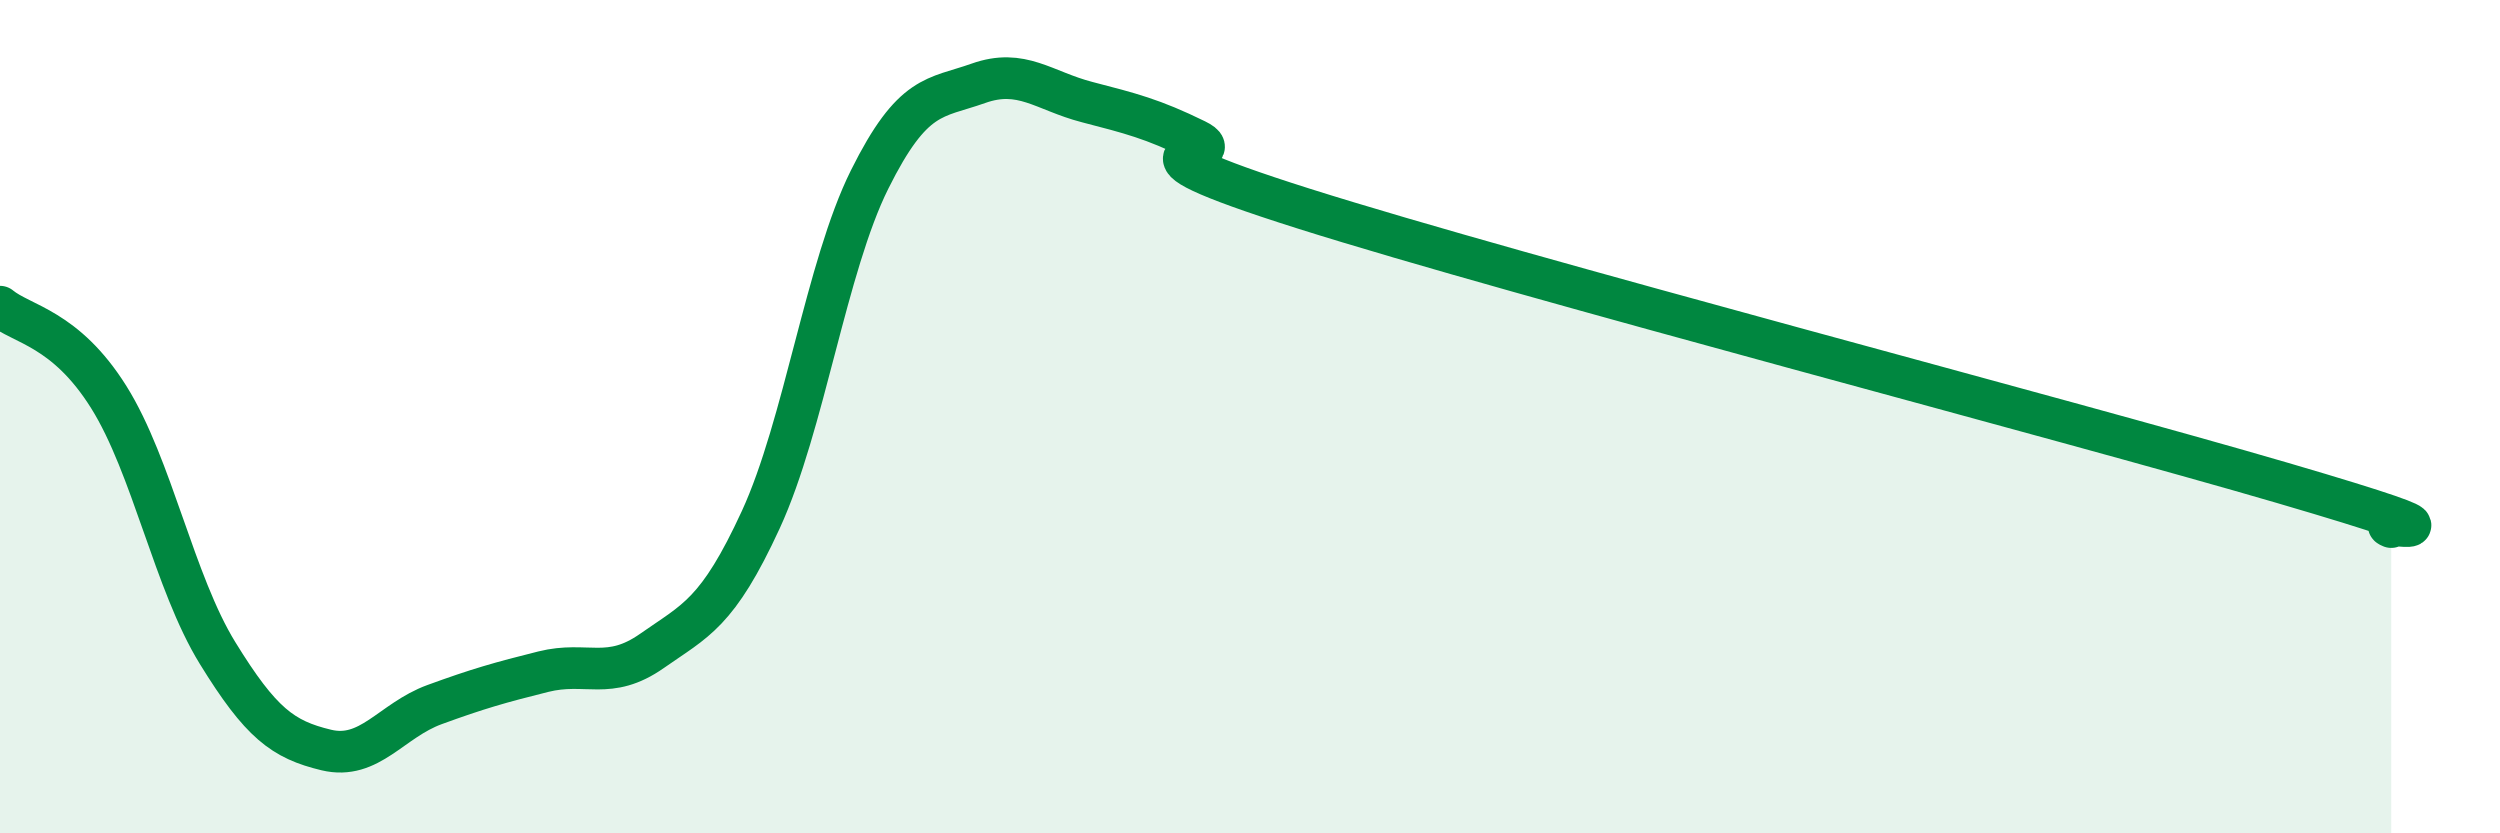
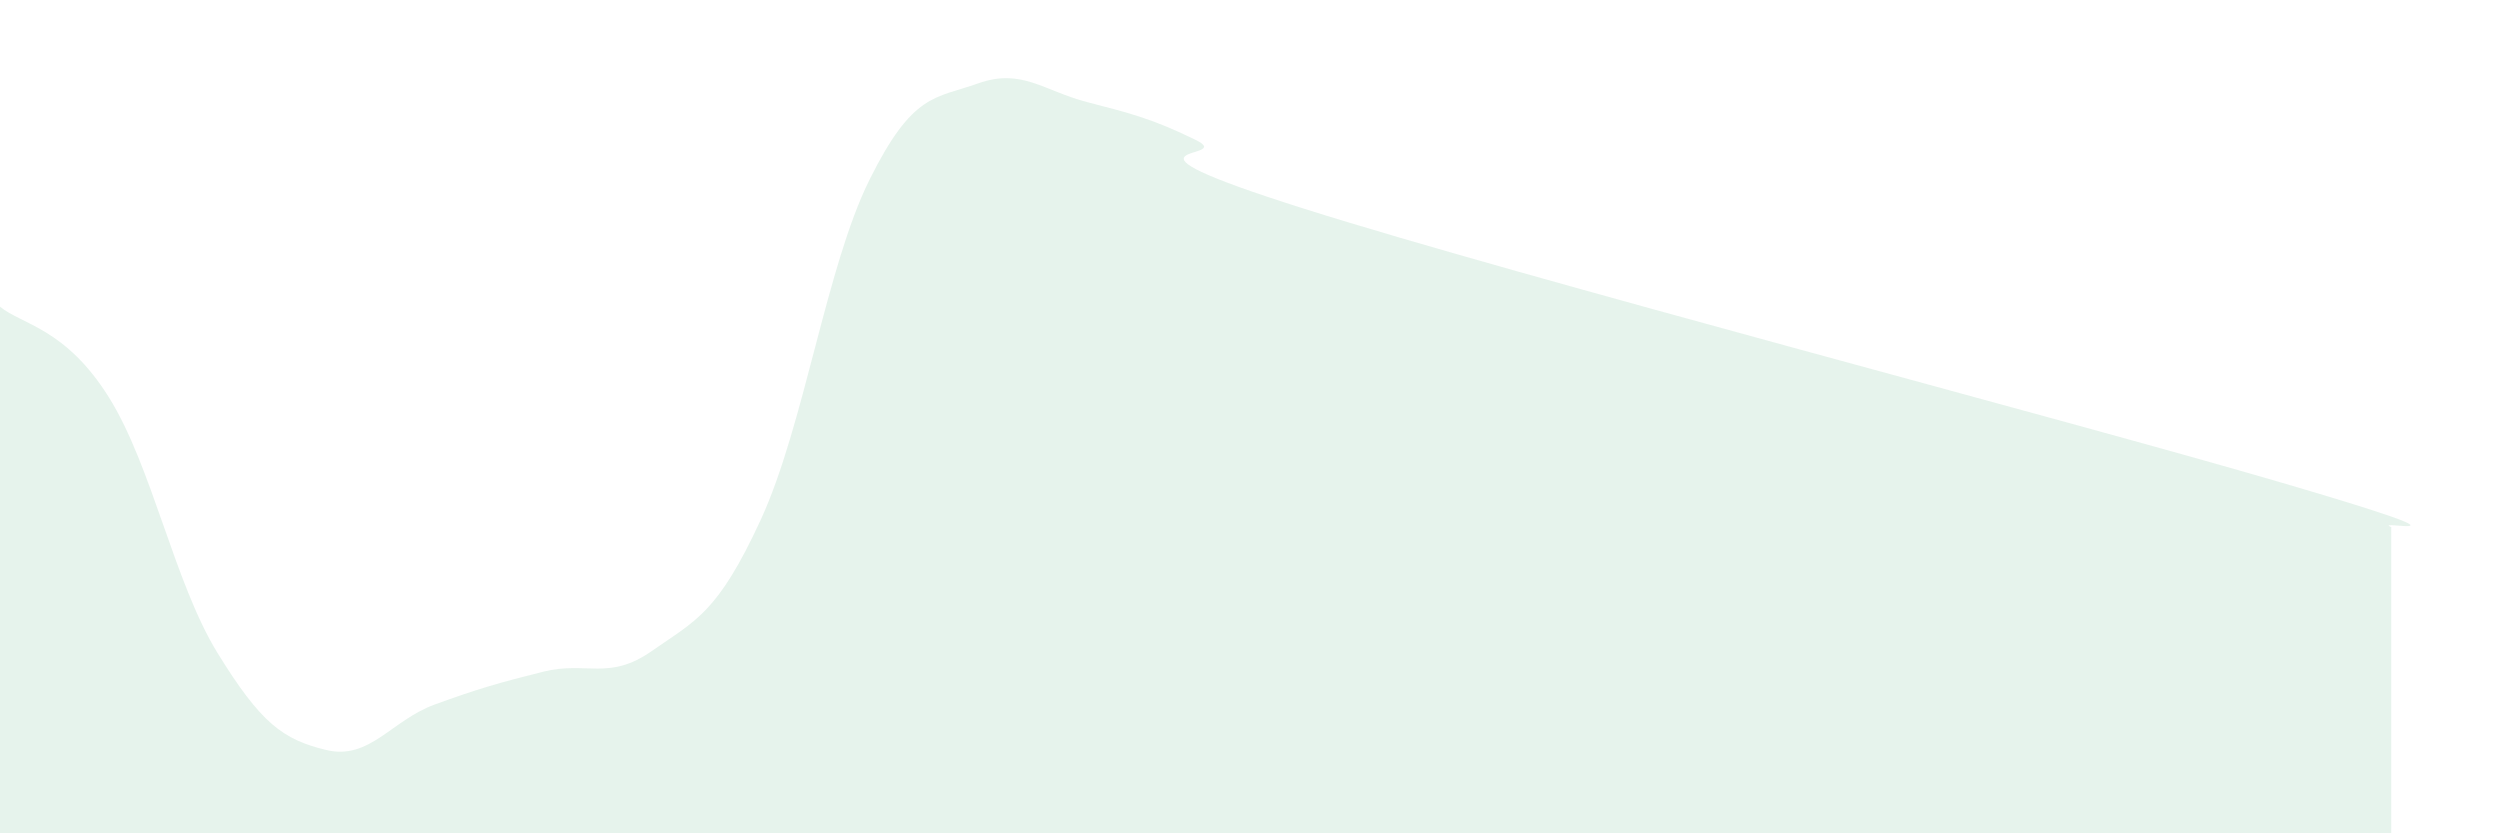
<svg xmlns="http://www.w3.org/2000/svg" width="60" height="20" viewBox="0 0 60 20">
  <path d="M 0,7.36 C 0.52,7.79 1.57,7.87 2.61,9.53 C 3.65,11.19 4.18,13.98 5.22,15.67 C 6.26,17.36 6.79,17.75 7.83,18 C 8.87,18.25 9.39,17.29 10.43,16.91 C 11.47,16.53 12,16.38 13.04,16.12 C 14.08,15.86 14.61,16.35 15.65,15.62 C 16.69,14.89 17.22,14.73 18.26,12.47 C 19.3,10.21 19.83,6.4 20.87,4.31 C 21.91,2.22 22.44,2.37 23.48,2 C 24.52,1.63 25.05,2.18 26.09,2.45 C 27.13,2.72 27.66,2.85 28.7,3.36 C 29.74,3.87 26.08,3.36 31.3,5.01 C 36.52,6.66 49.56,10.06 54.78,11.59 C 60,13.12 56.87,12.44 57.39,12.65L57.39 20L0 20Z" fill="#008740" opacity="0.1" stroke-linecap="round" stroke-linejoin="round" />
-   <path d="M 0,7.36 C 0.52,7.79 1.57,7.87 2.61,9.53 C 3.65,11.19 4.18,13.98 5.22,15.67 C 6.26,17.36 6.79,17.75 7.83,18 C 8.87,18.25 9.39,17.29 10.43,16.91 C 11.47,16.53 12,16.38 13.04,16.12 C 14.08,15.86 14.61,16.35 15.65,15.62 C 16.69,14.89 17.22,14.73 18.26,12.47 C 19.3,10.21 19.83,6.4 20.87,4.31 C 21.91,2.22 22.44,2.37 23.48,2 C 24.52,1.63 25.05,2.18 26.09,2.45 C 27.13,2.72 27.66,2.85 28.7,3.36 C 29.74,3.87 26.08,3.36 31.3,5.01 C 36.52,6.66 49.56,10.06 54.78,11.59 C 60,13.12 56.87,12.44 57.39,12.65" stroke="#008740" stroke-width="1" fill="none" stroke-linecap="round" stroke-linejoin="round" />
</svg>